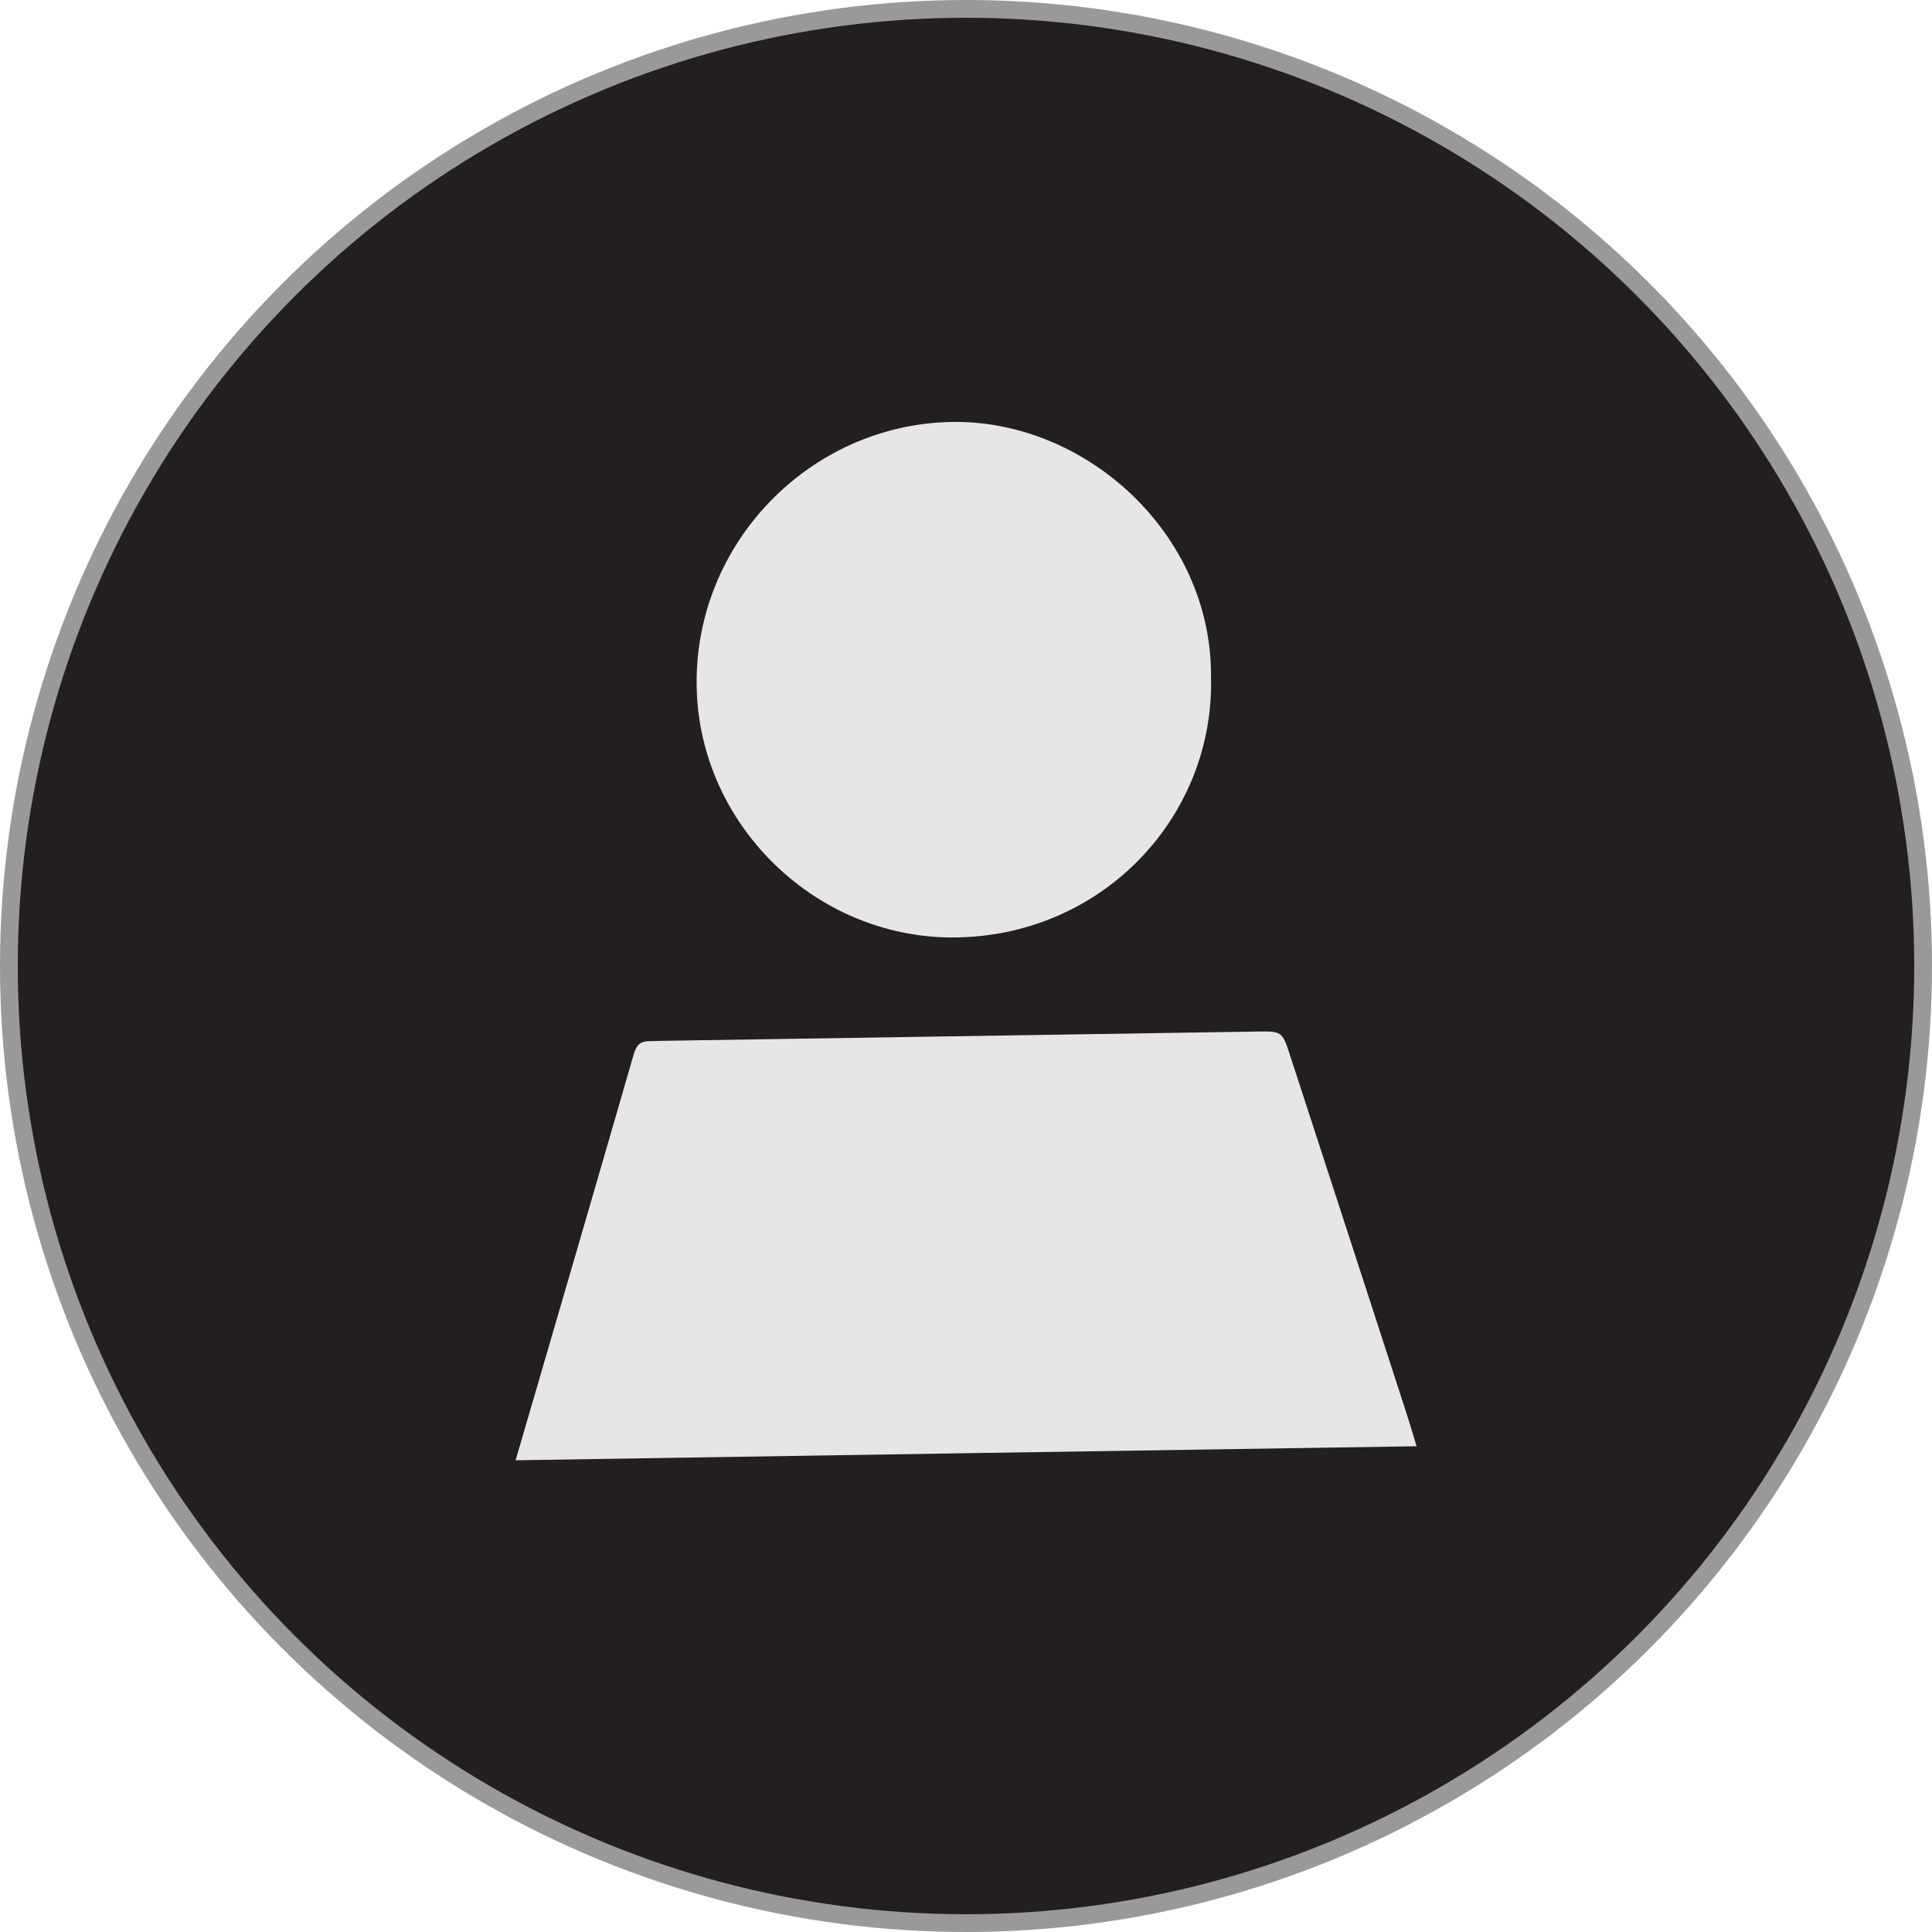
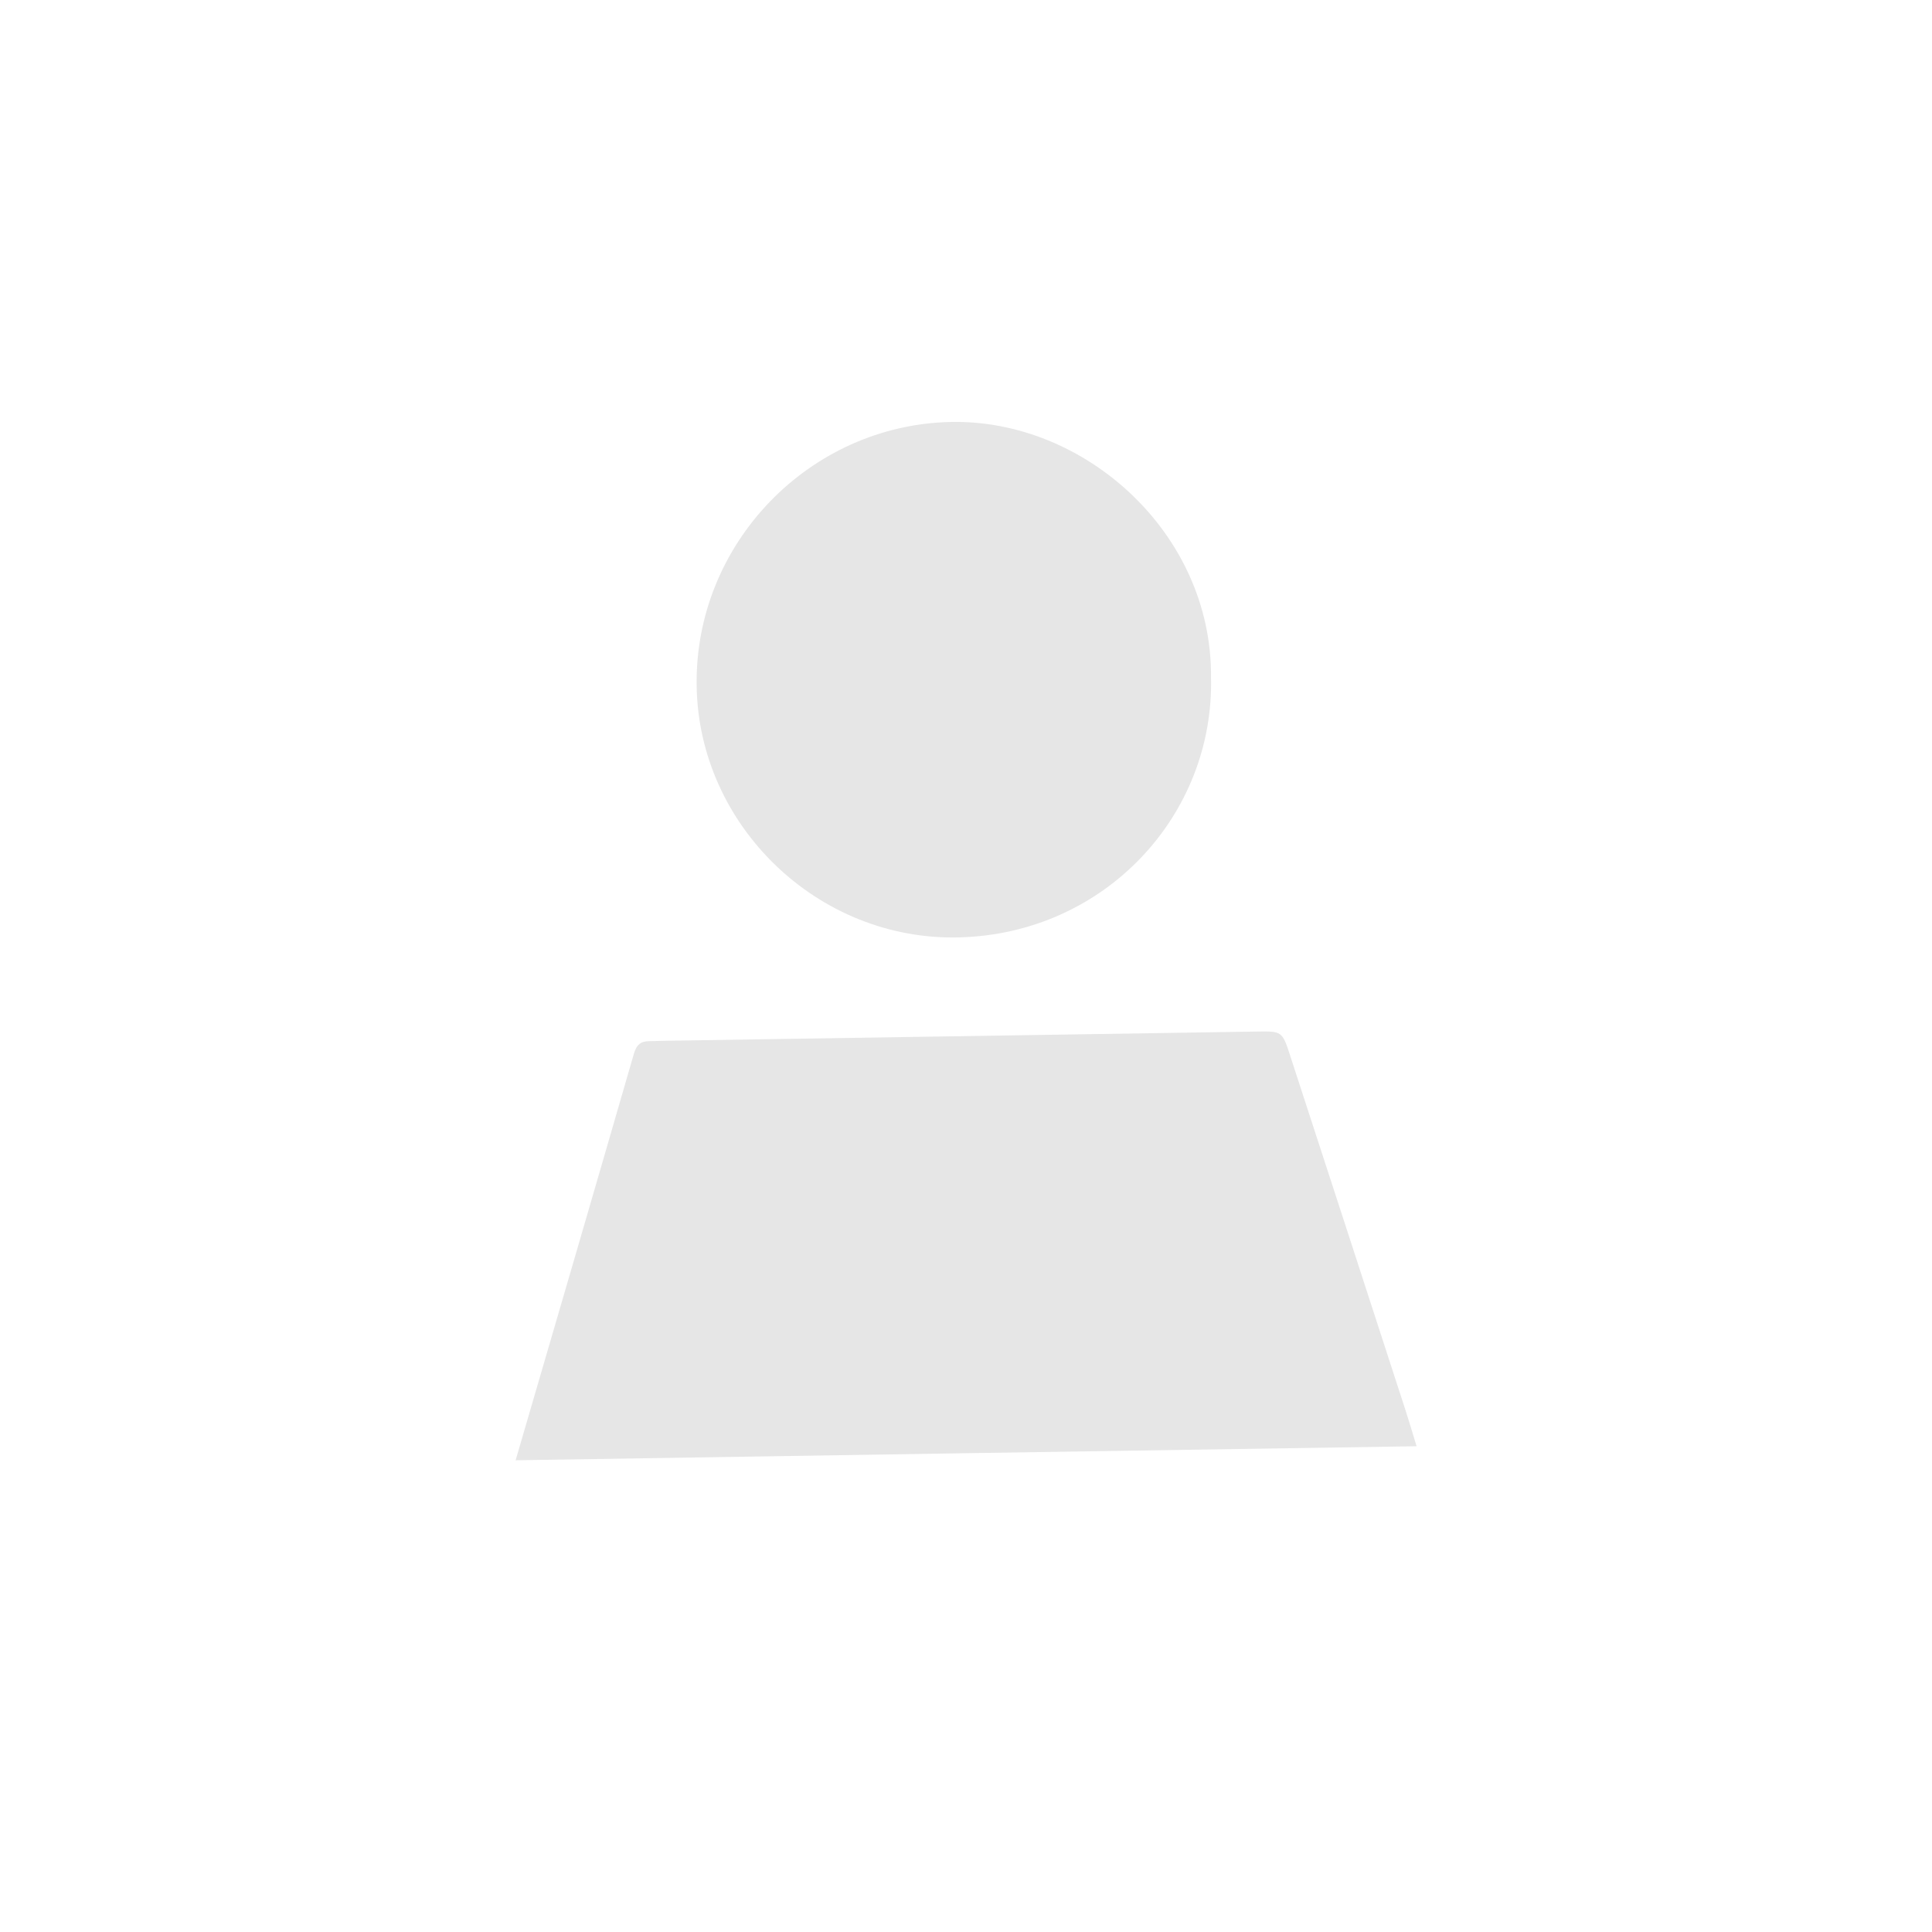
<svg xmlns="http://www.w3.org/2000/svg" id="_レイヤー_2" data-name="レイヤー 2" viewBox="0 0 108.74 108.74">
  <defs>
    <style>
      .cls-1 {
        fill: #231f1e;
        stroke: #999;
        stroke-miterlimit: 10;
      }

      .cls-2 {
        fill: #e6e6e6;
        stroke-width: 0px;
      }
    </style>
  </defs>
  <g id="_レイヤー_1-2" data-name="レイヤー 1">
    <g>
-       <circle class="cls-1" cx="54.37" cy="54.37" r="53.87" />
      <g id="GLYiHJ">
        <g>
          <path class="cls-2" d="M29.02,82.19c2.26-7.74,4.47-15.31,6.66-22.89.15-.51.39-.7.88-.7.27,0,.54-.02.82-.02,11.11-.17,22.23-.35,33.34-.52,1.42-.02,1.45-.03,1.89,1.34,2.17,6.64,4.32,13.28,6.48,19.92.21.65.41,1.31.64,2.08-16.94.26-33.76.52-50.72.79Z" />
-           <path class="cls-2" d="M68.16,38.1c.2,7.79-5.98,14.46-14.19,14.66-7.93.2-14.65-6.29-14.76-14.16-.12-8.01,6.35-14.68,14.3-14.85,7.56-.16,14.71,6.27,14.65,14.35Z" />
+           <path class="cls-2" d="M68.16,38.1c.2,7.79-5.98,14.46-14.19,14.66-7.93.2-14.65-6.29-14.76-14.16-.12-8.01,6.35-14.68,14.3-14.85,7.56-.16,14.71,6.27,14.65,14.35" />
        </g>
      </g>
    </g>
  </g>
</svg>